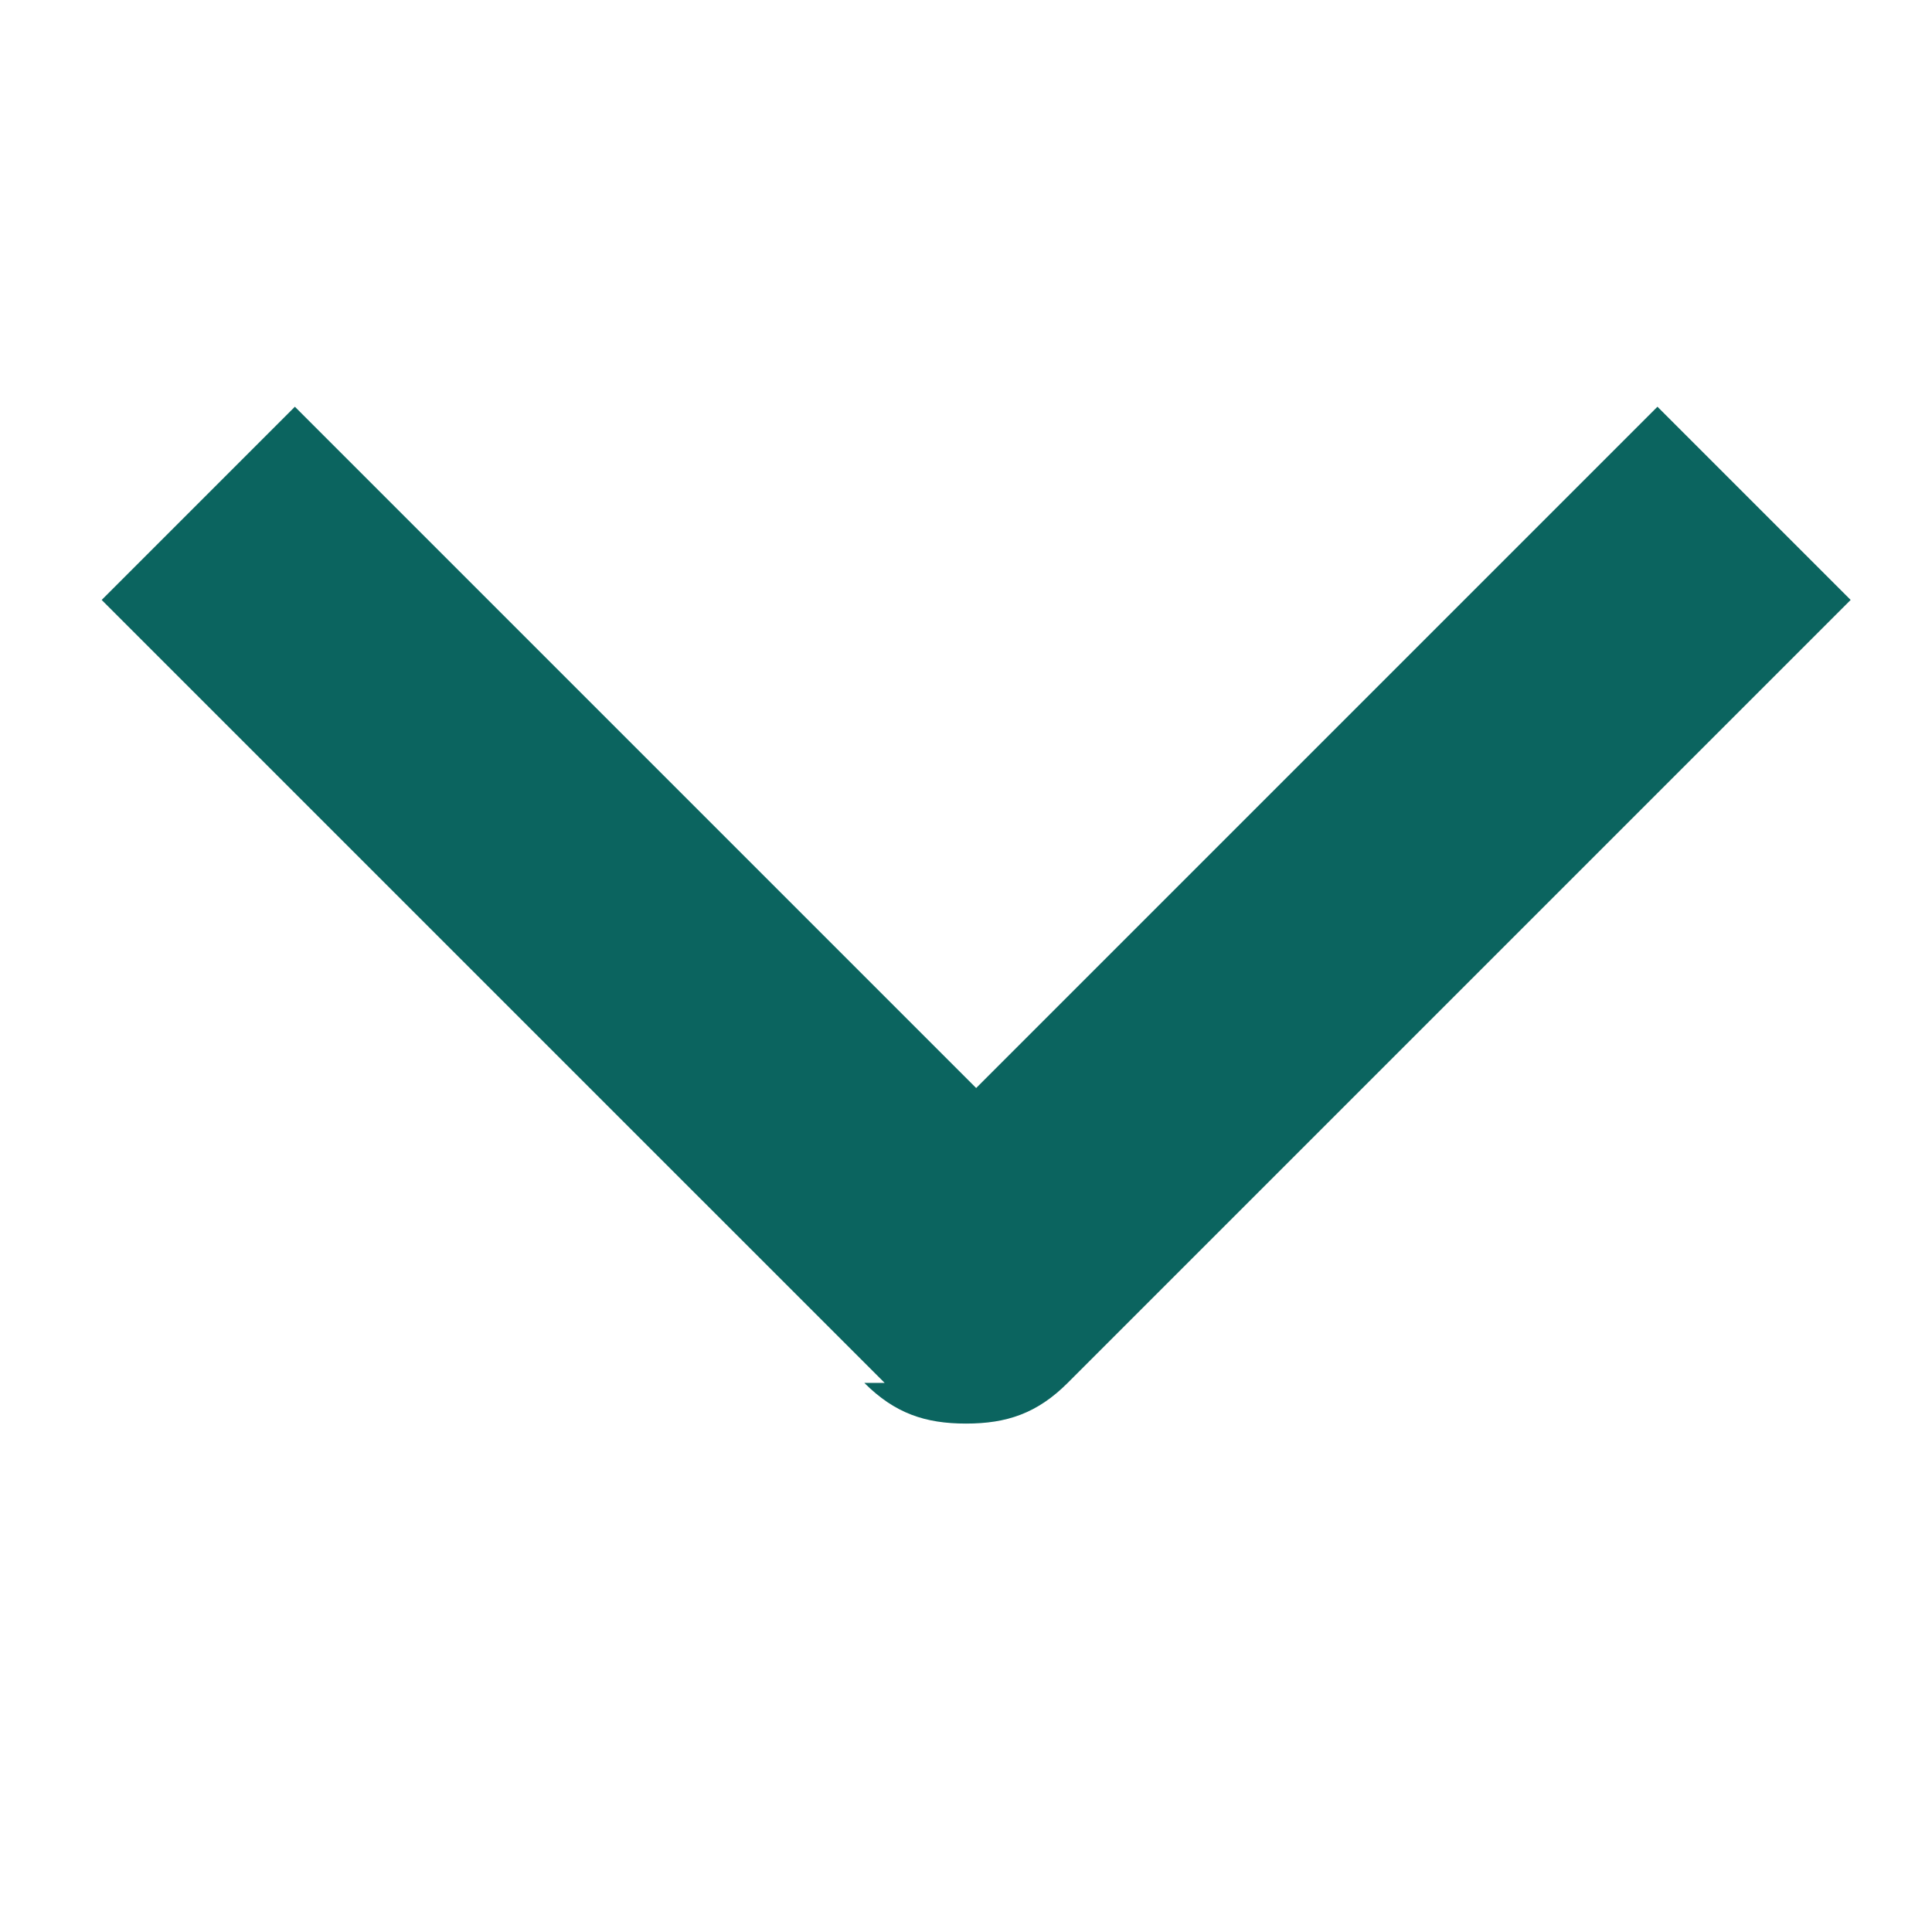
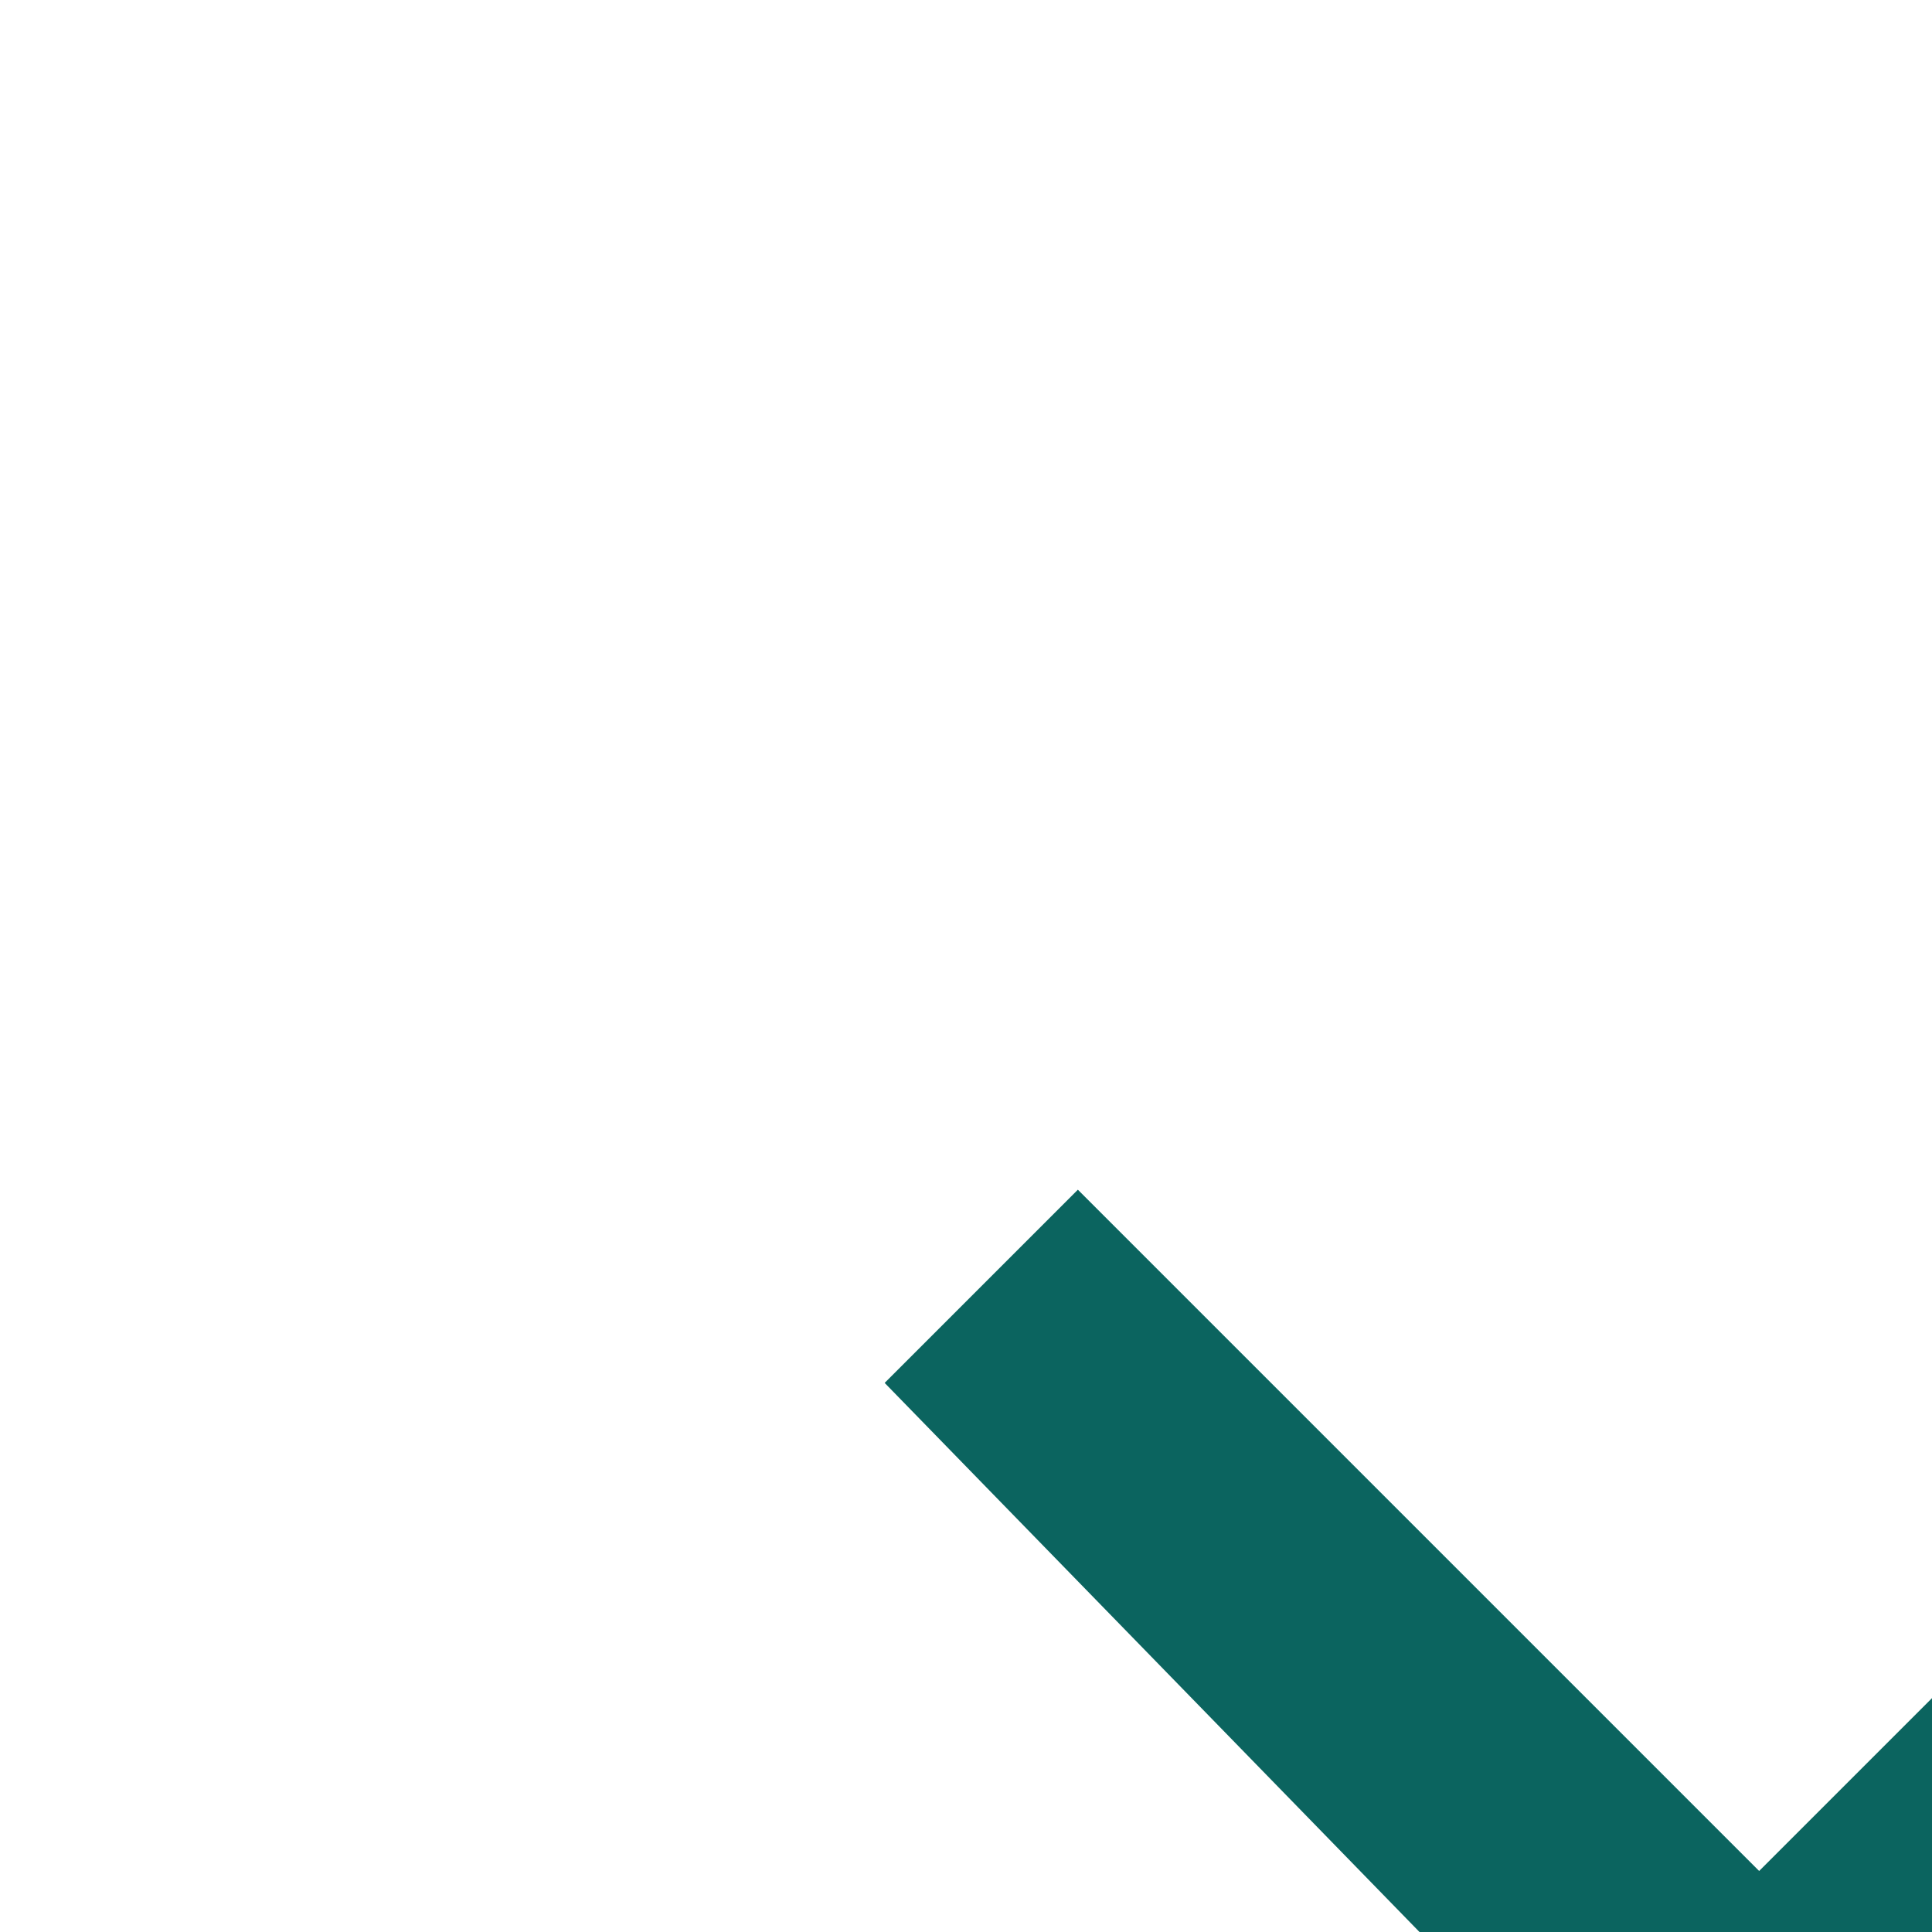
<svg xmlns="http://www.w3.org/2000/svg" id="_レイヤー_1" data-name="レイヤー_1" version="1.1" viewBox="0 0 19 19">
  <defs>
    <style>
      .st0 {
        fill: #0b645f;
        fill-rule: evenodd;
      }
    </style>
  </defs>
-   <path class="st0" d="M8.7,13.6L1,5.9l1.9-1.9,6.7,6.7,6.7-6.7,1.9,1.9-7.7,7.7c-.3.3-.6.4-1,.4s-.7-.1-1-.4Z" />
+   <path class="st0" d="M8.7,13.6l1.9-1.9,6.7,6.7,6.7-6.7,1.9,1.9-7.7,7.7c-.3.3-.6.4-1,.4s-.7-.1-1-.4Z" />
</svg>